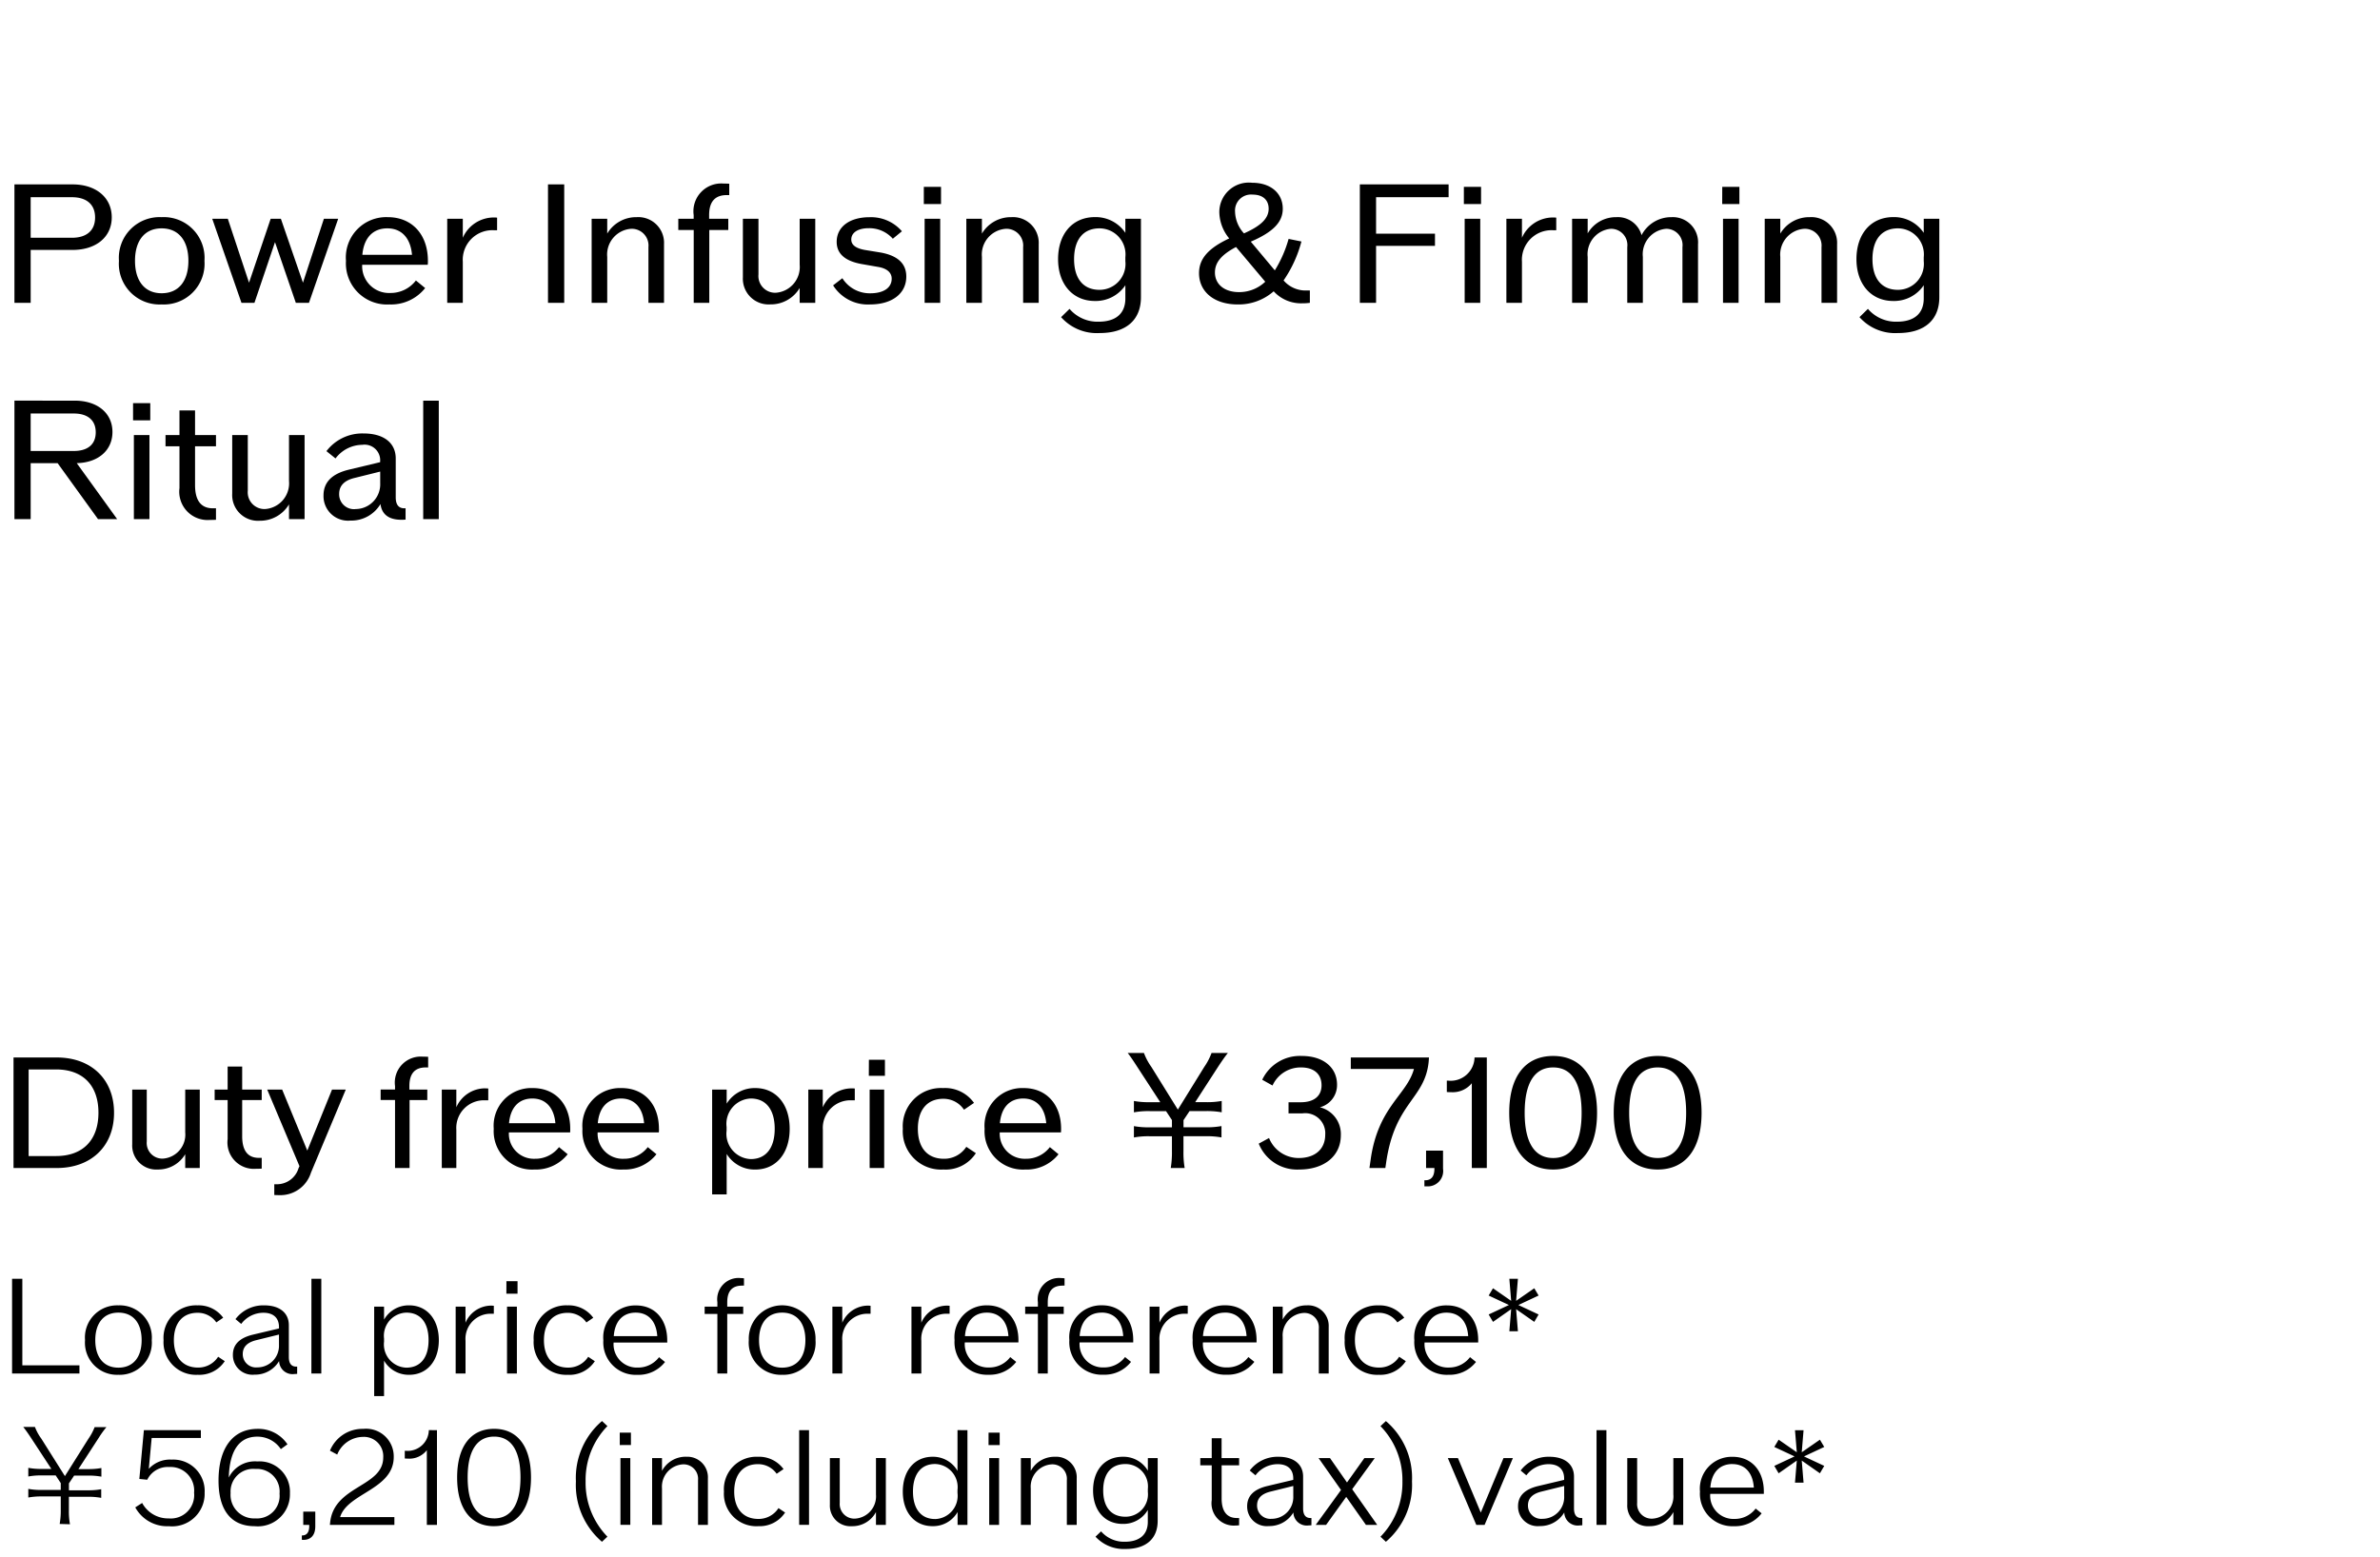
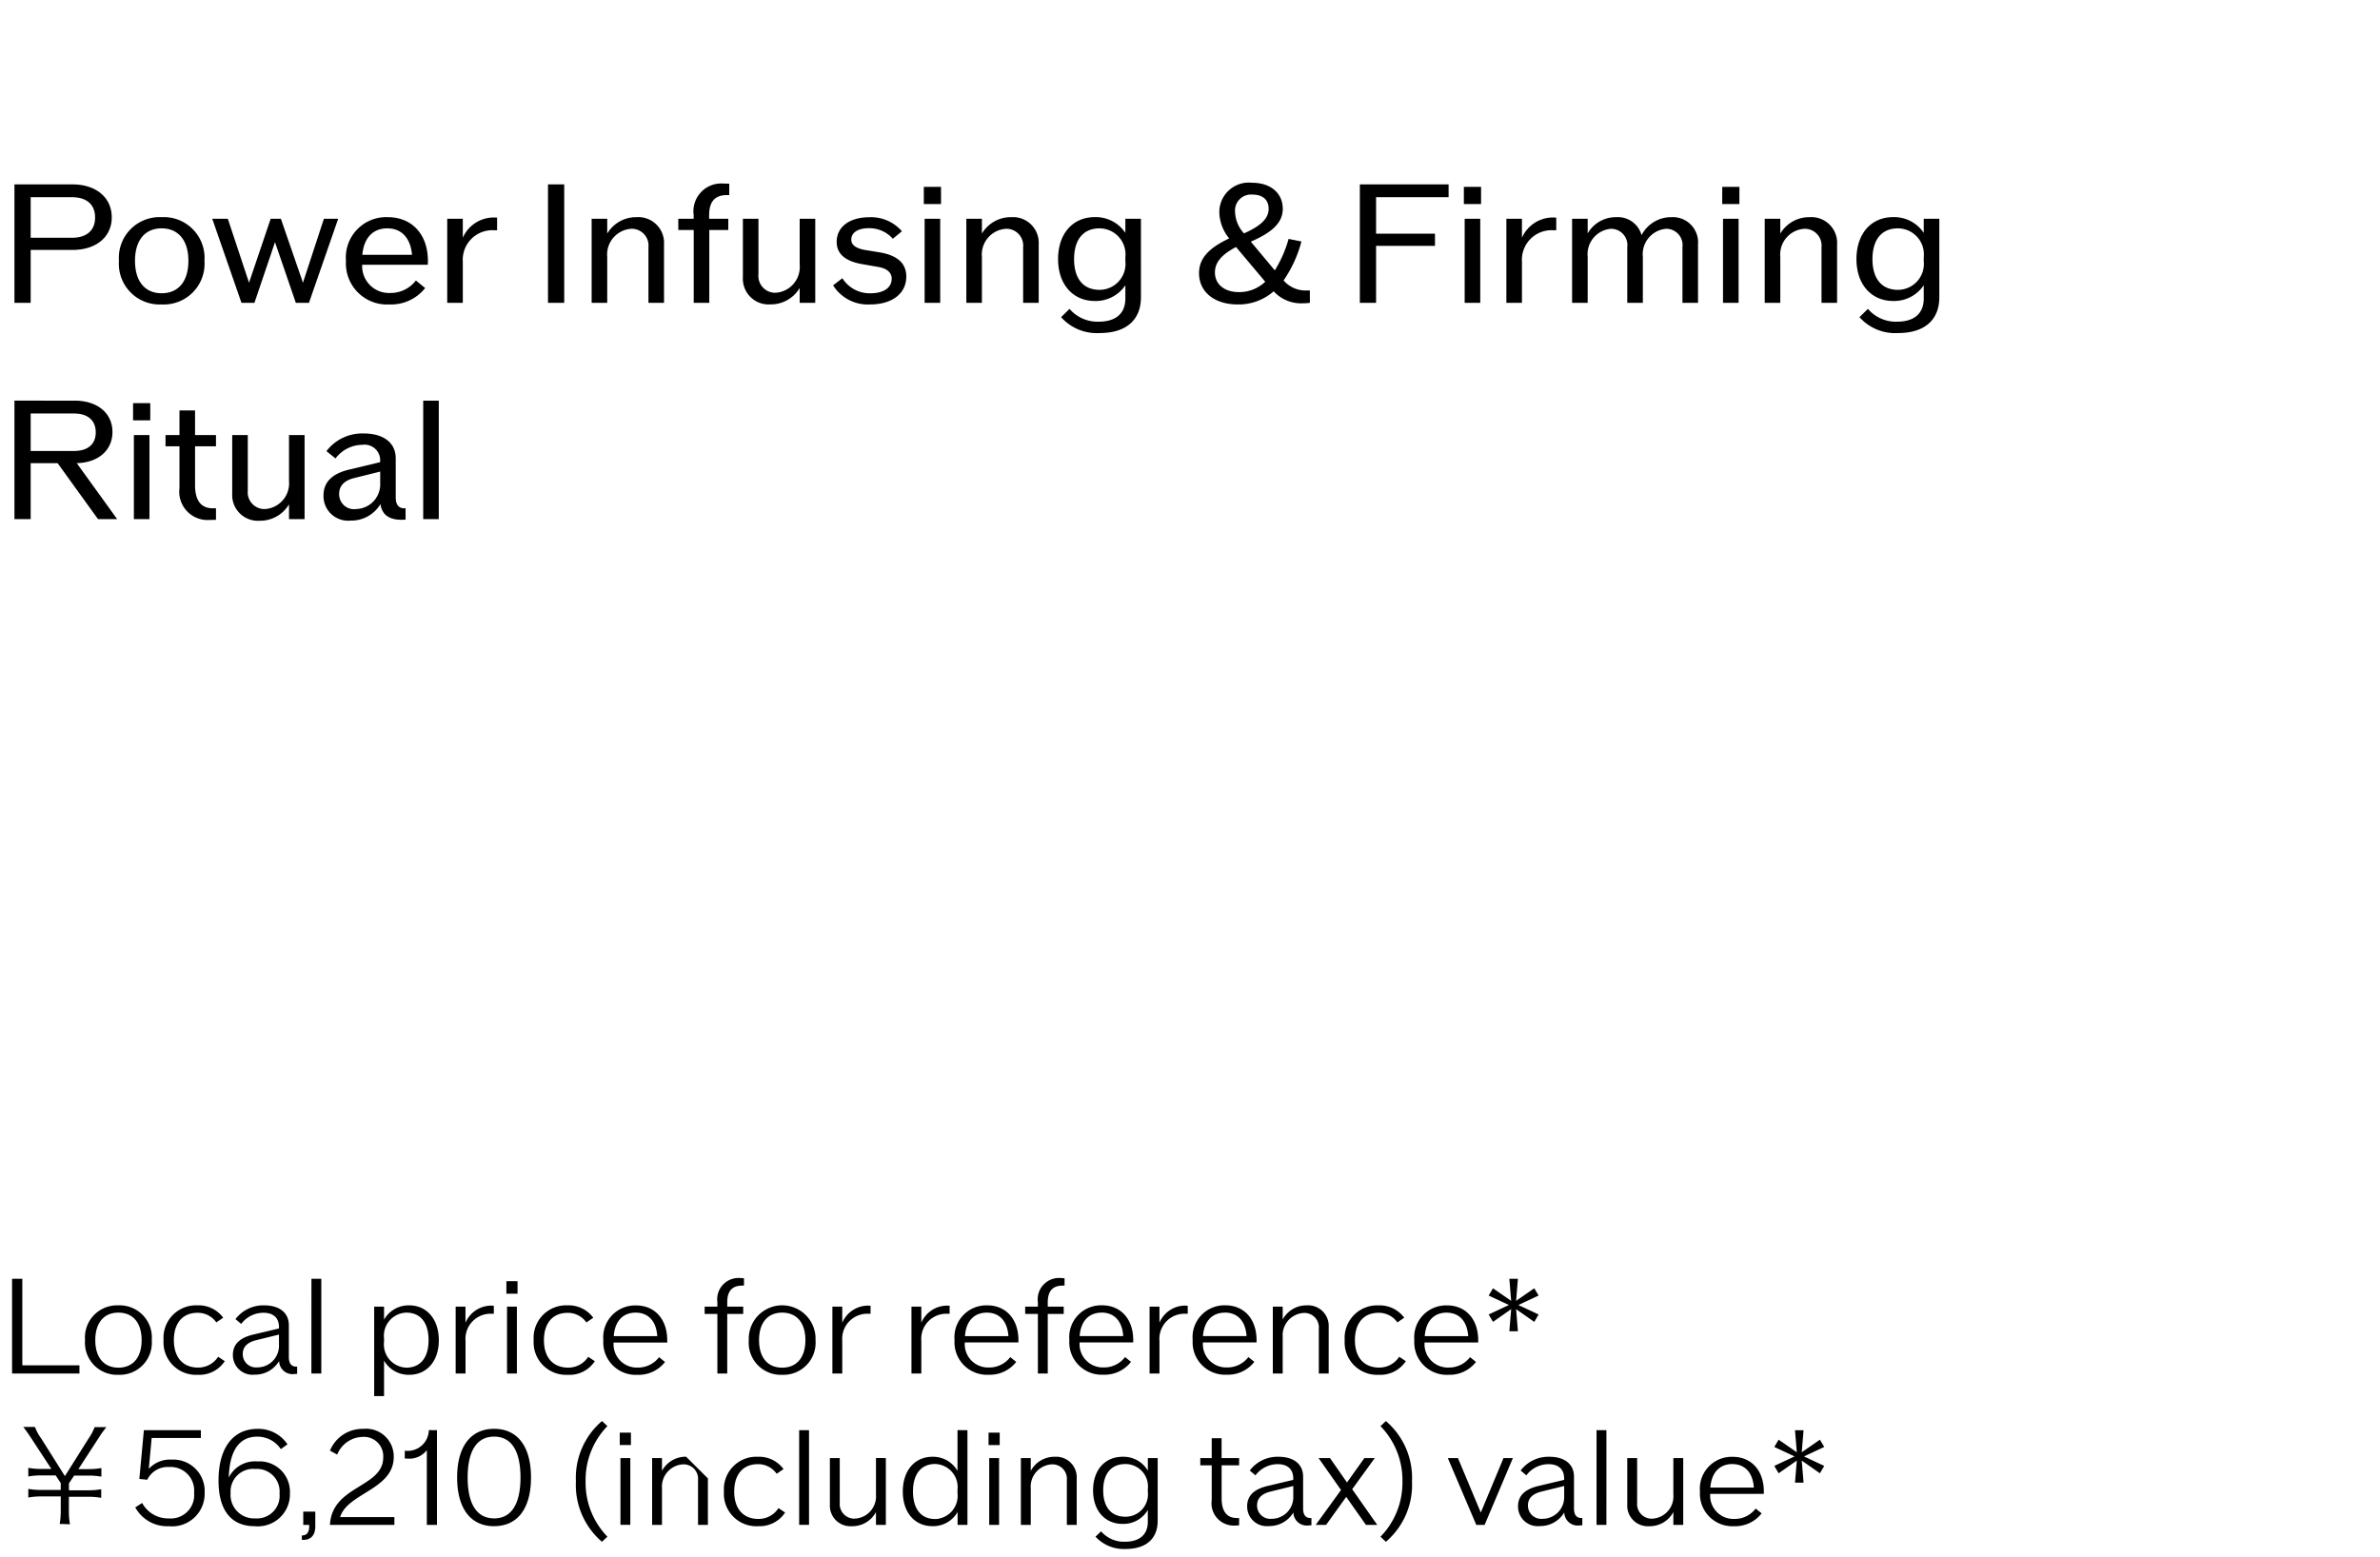
<svg xmlns="http://www.w3.org/2000/svg" width="220" height="144" viewBox="0 0 220 144">
  <g id="te-utm_detail_05" transform="translate(-20 -882)">
    <rect id="長方形_7729" data-name="長方形 7729" width="220" height="144" transform="translate(20 882)" fill="#fff" />
    <path id="パス_8809" data-name="パス 8809" d="M6.7,2.05H1.335V13h1.5V8.11H6.7c2.19,0,3.63-1.2,3.63-3.015S8.895,2.05,6.7,2.05Zm-.06,4.935H2.835V3.235h3.81c1.365,0,2.145.675,2.145,1.875S8.01,6.985,6.645,6.985Zm8.3,6.165A3.768,3.768,0,0,0,18.9,9.115,3.768,3.768,0,0,0,14.94,5.08a3.764,3.764,0,0,0-3.945,4.035A3.764,3.764,0,0,0,14.94,13.15Zm0-1.035c-1.545,0-2.46-1.11-2.46-3s.915-3,2.46-3,2.475,1.11,2.475,3S16.5,12.115,14.94,12.115Zm15-6.885-1.935,5.91-2.04-5.91H25.02l-2,5.91L21.06,5.23H19.62L22.32,13h1.2l1.9-5.61L27.345,13H28.56l2.7-7.77Zm9.615,3.885c0-2.43-1.47-4.035-3.705-4.035a3.73,3.73,0,0,0-3.87,4.035A3.8,3.8,0,0,0,36,13.15a4.012,4.012,0,0,0,3.3-1.515l-.855-.7a2.941,2.941,0,0,1-2.385,1.155,2.479,2.479,0,0,1-2.58-2.61h6.06A2.89,2.89,0,0,0,39.555,9.115Zm-3.75-3c1.32,0,2.145.9,2.28,2.445h-4.59C33.63,7.015,34.455,6.115,35.805,6.115Zm9.81-1.005A3.125,3.125,0,0,0,42.78,6.985V5.23H41.34V13h1.44V9.2a2.736,2.736,0,0,1,2.9-2.91h.27V5.125A2.43,2.43,0,0,0,45.615,5.11ZM50.655,13h1.5V2.05h-1.5Zm8.19-7.92A3.1,3.1,0,0,0,56.13,6.6V5.23H54.69V13h1.44V8.755a2.385,2.385,0,0,1,2.22-2.6,1.549,1.549,0,0,1,1.59,1.7V13h1.44V7.585A2.378,2.378,0,0,0,58.845,5.08ZM67.17,3.04h.24V1.99c-.15-.015-.315-.015-.5-.015a2.572,2.572,0,0,0-2.79,2.91V5.23H62.7V6.265h1.425V13h1.44V6.265H67.32V5.23H65.55V4.885Q65.55,3.04,67.17,3.04Zm6.75,2.19V9.475A2.385,2.385,0,0,1,71.7,12.07a1.549,1.549,0,0,1-1.59-1.695V5.23H68.67v5.415a2.378,2.378,0,0,0,2.535,2.5,3.1,3.1,0,0,0,2.715-1.515V13h1.44V5.23Zm6.51,7.92c2.025,0,3.345-1,3.345-2.58,0-1.2-.795-1.935-2.37-2.22l-1.47-.24c-.825-.15-1.245-.465-1.245-.96,0-.645.615-1.05,1.62-1.05a2.9,2.9,0,0,1,2.22.975l.84-.69a3.769,3.769,0,0,0-3-1.3c-1.83,0-3.03.885-3.03,2.28,0,1.095.78,1.785,2.34,2.055l1.455.255c.855.135,1.29.525,1.29,1.095,0,.84-.75,1.35-1.98,1.35a2.994,2.994,0,0,1-2.58-1.395l-.855.66A3.782,3.782,0,0,0,80.43,13.15Zm4.965-9.285h1.59V2.275h-1.59ZM85.47,13h1.44V5.23H85.47Zm8.01-7.92A3.1,3.1,0,0,0,90.765,6.6V5.23h-1.44V13h1.44V8.755a2.385,2.385,0,0,1,2.22-2.6,1.549,1.549,0,0,1,1.59,1.7V13h1.44V7.585A2.378,2.378,0,0,0,93.48,5.08Zm10.545.15v1.3a3.3,3.3,0,0,0-2.82-1.455c-2.055,0-3.4,1.545-3.4,3.885,0,2.325,1.365,3.87,3.4,3.87a3.3,3.3,0,0,0,2.82-1.455V12.6c0,1.38-.87,2.145-2.475,2.145a3.4,3.4,0,0,1-2.685-1.185l-.78.765a4.408,4.408,0,0,0,3.57,1.47c2.43,0,3.81-1.2,3.81-3.315V5.23ZM101.64,11.8c-1.515,0-2.355-1.05-2.355-2.835,0-1.8.84-2.85,2.355-2.85a2.408,2.408,0,0,1,2.385,2.67v.36A2.4,2.4,0,0,1,101.64,11.8Zm19.02.06a2.677,2.677,0,0,1-2.01-.93,11.487,11.487,0,0,0,1.65-3.6l-1.185-.24A11.264,11.264,0,0,1,117.84,10l-2.22-2.655c2.055-.885,2.955-1.8,2.955-3.045,0-1.44-1.125-2.4-2.82-2.4a2.729,2.729,0,0,0-3.045,2.715,3.912,3.912,0,0,0,.915,2.43c-1.95.915-2.79,1.89-2.79,3.21,0,1.74,1.425,2.895,3.57,2.895a4.9,4.9,0,0,0,3.33-1.215,3.421,3.421,0,0,0,2.64,1.11A5.067,5.067,0,0,0,121.08,13V11.86ZM115.8,2.995c.93,0,1.47.495,1.47,1.305,0,.885-.69,1.575-2.28,2.28a3.081,3.081,0,0,1-.825-1.995A1.479,1.479,0,0,1,115.8,2.995Zm-3.495,7.2c0-.915.585-1.635,1.95-2.355l2.7,3.21a3.487,3.487,0,0,1-2.43.96C113.19,12.01,112.305,11.29,112.305,10.195Zm21.6-6.96V2.05H125.7V13h1.5V7.735h5.445V6.61H127.2V3.235Zm1.41.63h1.59V2.275h-1.59ZM135.39,13h1.44V5.23h-1.44Zm8.13-7.89a3.125,3.125,0,0,0-2.835,1.875V5.23h-1.44V13h1.44V9.2a2.736,2.736,0,0,1,2.9-2.91h.27V5.125A2.43,2.43,0,0,0,143.52,5.11Zm10.995-.03a3.08,3.08,0,0,0-2.775,1.665,2.266,2.266,0,0,0-2.325-1.665,3.007,3.007,0,0,0-2.655,1.5V5.23h-1.44V13h1.44V8.755a2.36,2.36,0,0,1,2.16-2.6,1.508,1.508,0,0,1,1.5,1.7V13h1.44V8.755a2.36,2.36,0,0,1,2.16-2.6,1.508,1.508,0,0,1,1.5,1.7V13h1.44V7.585A2.331,2.331,0,0,0,154.515,5.08Zm4.68-1.215h1.59V2.275H159.2ZM159.27,13h1.44V5.23h-1.44Zm8.01-7.92A3.1,3.1,0,0,0,164.565,6.6V5.23h-1.44V13h1.44V8.755a2.385,2.385,0,0,1,2.22-2.6,1.549,1.549,0,0,1,1.59,1.7V13h1.44V7.585A2.378,2.378,0,0,0,167.28,5.08Zm10.545.15v1.3a3.3,3.3,0,0,0-2.82-1.455c-2.055,0-3.4,1.545-3.4,3.885,0,2.325,1.365,3.87,3.4,3.87a3.3,3.3,0,0,0,2.82-1.455V12.6c0,1.38-.87,2.145-2.475,2.145a3.4,3.4,0,0,1-2.685-1.185l-.78.765a4.408,4.408,0,0,0,3.57,1.47c2.43,0,3.81-1.2,3.81-3.315V5.23ZM175.44,11.8c-1.515,0-2.355-1.05-2.355-2.835,0-1.8.84-2.85,2.355-2.85a2.408,2.408,0,0,1,2.385,2.67v.36A2.4,2.4,0,0,1,175.44,11.8ZM9.06,33h1.77L7.095,27.825c2-.045,3.3-1.2,3.3-2.88,0-1.74-1.38-2.9-3.5-2.9H1.335V33h1.5V27.825h2.49ZM2.835,23.235h3.99c1.29,0,2.025.63,2.025,1.74S8.115,26.7,6.825,26.7H2.835Zm9.465.63h1.59v-1.59H12.3ZM12.375,33h1.44V25.23h-1.44Zm7.59-6.735V25.23H18.03V22.95H16.59v2.28H15.3v1.035h1.29v3.87a2.617,2.617,0,0,0,2.82,2.94c.195,0,.375,0,.555-.015V32H19.68c-1.1,0-1.65-.72-1.65-2.145V26.265Zm6.75-1.035v4.245a2.385,2.385,0,0,1-2.22,2.595,1.549,1.549,0,0,1-1.59-1.695V25.23h-1.44v5.415A2.378,2.378,0,0,0,24,33.15a3.1,3.1,0,0,0,2.715-1.515V33h1.44V25.23ZM37.38,32c-.54,0-.8-.345-.8-1.02V27.39c0-1.44-1.11-2.31-2.97-2.31a4.161,4.161,0,0,0-3.435,1.635l.84.675a3.129,3.129,0,0,1,2.475-1.26,1.442,1.442,0,0,1,1.65,1.53v.075l-2.88.69c-1.575.375-2.355,1.17-2.355,2.385a2.267,2.267,0,0,0,2.49,2.325,3.129,3.129,0,0,0,2.775-1.53c.12.96.78,1.455,1.92,1.455a3.655,3.655,0,0,0,.4-.015V32Zm-4.515.075a1.373,1.373,0,0,1-1.515-1.4q0-1.147,1.44-1.485l2.355-.585v1.08A2.286,2.286,0,0,1,32.865,32.07ZM39.12,33h1.44V22.05H39.12Z" transform="translate(20 897)" />
-     <path id="パス_8807" data-name="パス 8807" d="M5.25,1.78h-4V12h4c3.192,0,5.292-2.03,5.292-5.11S8.442,1.78,5.25,1.78Zm-.07,9.114H2.646V2.886H5.18c2.478,0,3.92,1.47,3.92,4S7.658,10.894,5.18,10.894ZM17.122,4.748V8.71a2.226,2.226,0,0,1-2.072,2.422A1.446,1.446,0,0,1,13.566,9.55v-4.8H12.222V9.8a2.219,2.219,0,0,0,2.366,2.338,2.894,2.894,0,0,0,2.534-1.414V12h1.344V4.748Zm7.07.966V4.748H22.386V2.62H21.042V4.748h-1.2v.966h1.2V9.326a2.442,2.442,0,0,0,2.632,2.744c.182,0,.35,0,.518-.014v-.994h-.266c-1.022,0-1.54-.672-1.54-2V5.714Zm6.5-.966L28.406,10.39,26.082,4.748H24.7l2.982,7.084-.084.182A2.086,2.086,0,0,1,25.522,13.5h-.168v.994c.154.014.308.014.434.014a2.958,2.958,0,0,0,2.954-2.072l3.22-7.686ZM39.354,2.7h.224v-.98c-.14-.014-.294-.014-.462-.014a2.4,2.4,0,0,0-2.6,2.716v.322h-1.33v.966h1.33V12h1.344V5.714h1.638V4.748H37.842V4.426Q37.842,2.7,39.354,2.7Zm5.474,1.932a2.917,2.917,0,0,0-2.646,1.75V4.748H40.838V12h1.344V8.458a2.554,2.554,0,0,1,2.7-2.716h.252V4.65A2.268,2.268,0,0,0,44.828,4.636ZM52.71,8.374c0-2.268-1.372-3.766-3.458-3.766A3.482,3.482,0,0,0,45.64,8.374a3.546,3.546,0,0,0,3.752,3.766,3.745,3.745,0,0,0,3.08-1.414l-.8-.658a2.745,2.745,0,0,1-2.226,1.078A2.314,2.314,0,0,1,47.04,8.71H52.7A2.7,2.7,0,0,0,52.71,8.374Zm-3.5-2.8c1.232,0,2,.84,2.128,2.282H47.054C47.18,6.414,47.95,5.574,49.21,5.574Zm11.7,2.8c0-2.268-1.372-3.766-3.458-3.766a3.482,3.482,0,0,0-3.612,3.766A3.546,3.546,0,0,0,57.6,12.14a3.745,3.745,0,0,0,3.08-1.414l-.8-.658a2.745,2.745,0,0,1-2.226,1.078A2.314,2.314,0,0,1,55.244,8.71H60.9A2.7,2.7,0,0,0,60.914,8.374Zm-3.5-2.8c1.232,0,2,.84,2.128,2.282H55.258C55.384,6.414,56.154,5.574,57.414,5.574Zm12.4-.966A3.029,3.029,0,0,0,67.172,6.05v-1.3H65.828v9.688h1.344V10.7a3.029,3.029,0,0,0,2.646,1.442c1.918,0,3.178-1.5,3.178-3.766S71.736,4.608,69.818,4.608Zm-.42,6.566a2.342,2.342,0,0,1-2.226-2.632V8.206A2.342,2.342,0,0,1,69.4,5.574c1.414,0,2.212,1.036,2.212,2.8S70.812,11.174,69.4,11.174Zm9.31-6.538a2.917,2.917,0,0,0-2.646,1.75V4.748H74.718V12h1.344V8.458a2.554,2.554,0,0,1,2.7-2.716h.252V4.65A2.268,2.268,0,0,0,78.708,4.636Zm1.61-1.162H81.8V1.99H80.318ZM80.388,12h1.344V4.748H80.388Zm6.818.14a3.328,3.328,0,0,0,3-1.512l-.882-.588a2.433,2.433,0,0,1-2.072,1.106c-1.526,0-2.408-1.022-2.408-2.772S85.708,5.6,87.192,5.6A2.277,2.277,0,0,1,89.11,6.61l.924-.63a3.278,3.278,0,0,0-2.856-1.372,3.531,3.531,0,0,0-3.724,3.766A3.538,3.538,0,0,0,87.206,12.14ZM98.084,8.374c0-2.268-1.372-3.766-3.458-3.766a3.482,3.482,0,0,0-3.612,3.766,3.546,3.546,0,0,0,3.752,3.766,3.745,3.745,0,0,0,3.08-1.414l-.8-.658a2.745,2.745,0,0,1-2.226,1.078A2.314,2.314,0,0,1,92.414,8.71H98.07A2.7,2.7,0,0,0,98.084,8.374Zm-3.5-2.8c1.232,0,2,.84,2.128,2.282H92.428C92.554,6.414,93.324,5.574,94.584,5.574ZM109.508,12a8.377,8.377,0,0,1-.112-1.568V9.06h2.058a7.6,7.6,0,0,1,1.456.112V8.122a7.505,7.505,0,0,1-1.456.112H109.4V7.576l.56-.84h1.5a7.658,7.658,0,0,1,1.47.112V5.8a7.565,7.565,0,0,1-1.47.112h-.98l2.156-3.332c.378-.574.672-.98.868-1.218h-1.512a5.7,5.7,0,0,1-.672,1.288L108.878,6.6l-2.45-3.948a5.616,5.616,0,0,1-.686-1.288h-1.5c.21.266.434.588.84,1.218l2.17,3.332h-.98a7.414,7.414,0,0,1-1.456-.112v1.05a7.414,7.414,0,0,1,1.456-.112h1.512l.546.826v.672h-2.058a7.414,7.414,0,0,1-1.456-.112v1.05a7.414,7.414,0,0,1,1.456-.112h2.058v1.372A8.767,8.767,0,0,1,108.22,12Zm12.5-5.614A2.123,2.123,0,0,0,123.592,4.3c0-1.61-1.288-2.66-3.248-2.66a3.85,3.85,0,0,0-3.668,2.2l.952.532A2.855,2.855,0,0,1,120.26,2.7c1.19,0,1.9.6,1.9,1.652,0,.994-.7,1.568-1.918,1.568h-1.134V6.946h1.3A1.852,1.852,0,0,1,122.5,8.92c0,1.33-.938,2.156-2.45,2.156a2.945,2.945,0,0,1-2.744-1.848l-.952.518a3.821,3.821,0,0,0,3.738,2.394c2.324,0,3.85-1.26,3.85-3.164A2.545,2.545,0,0,0,122.01,6.386Zm2.856-4.606V2.844H130.7c-.644,2.394-3.318,3.486-4,8.372l-.112.784h1.47l.07-.476c.8-5.628,3.584-5.866,3.934-9.352l.028-.392Zm6.958,8.61V12h.77v.07c0,.7-.28,1.064-.854,1.064h-.07v.56h.21a1.419,1.419,0,0,0,1.512-1.624V10.39Zm4.48-8.61a2.206,2.206,0,0,1-2.436,2.142h-.126v1.05a3.045,3.045,0,0,0,.364.014,2.28,2.28,0,0,0,1.946-.826V12h1.386V1.78Zm7.266,10.36c2.59,0,4.06-1.918,4.06-5.25s-1.47-5.25-4.06-5.25-4.06,1.918-4.06,5.25S140.994,12.14,143.57,12.14Zm0-1.064c-1.708,0-2.632-1.414-2.632-4.186S141.862,2.7,143.57,2.7,146.2,4.118,146.2,6.89,145.292,11.076,143.57,11.076Zm9.66,1.064c2.59,0,4.06-1.918,4.06-5.25s-1.47-5.25-4.06-5.25-4.06,1.918-4.06,5.25S150.654,12.14,153.23,12.14Zm0-1.064c-1.708,0-2.632-1.414-2.632-4.186S151.522,2.7,153.23,2.7s2.632,1.414,2.632,4.186S154.952,11.076,153.23,11.076Z" transform="translate(20 978)" />
-     <path id="パス_8808" data-name="パス 8808" d="M2.064,10.244v-8H1.116V11H7.344v-.756Zm8.88.876a2.968,2.968,0,0,0,3.084-3.2A2.972,2.972,0,0,0,10.944,4.7,2.972,2.972,0,0,0,7.86,7.916,2.968,2.968,0,0,0,10.944,11.12Zm0-.66c-1.344,0-2.136-.948-2.136-2.544S9.6,5.372,10.944,5.372s2.148.936,2.148,2.544S12.288,10.46,10.944,10.46Zm7.332.66a2.808,2.808,0,0,0,2.5-1.26l-.612-.408a2.174,2.174,0,0,1-1.86,1c-1.4,0-2.232-.948-2.232-2.532s.816-2.532,2.184-2.532a2.081,2.081,0,0,1,1.74.888l.636-.432A2.8,2.8,0,0,0,18.252,4.7,3,3,0,0,0,15.12,7.916,3,3,0,0,0,18.276,11.12Zm9.108-.756c-.456,0-.684-.3-.684-.888V6.536c0-1.14-.852-1.836-2.28-1.836a3.214,3.214,0,0,0-2.652,1.272l.528.444a2.575,2.575,0,0,1,2.052-1.032c.924,0,1.44.48,1.44,1.32v.132l-2.424.576c-1.224.3-1.836.912-1.836,1.86a1.809,1.809,0,0,0,1.992,1.836,2.579,2.579,0,0,0,2.28-1.26,1.238,1.238,0,0,0,1.416,1.2c.084,0,.168-.012.252-.012v-.672Zm-3.6.072A1.222,1.222,0,0,1,22.44,9.2c0-.66.42-1.08,1.26-1.284L25.788,7.4v.96A2,2,0,0,1,23.784,10.436Zm5,.564H29.7V2.24h-.912Zm9.036-6.3A2.61,2.61,0,0,0,35.5,6.02V4.82h-.912v8.268H35.5V9.812a2.624,2.624,0,0,0,2.328,1.308c1.644,0,2.736-1.284,2.736-3.2S39.468,4.7,37.824,4.7Zm-.264,5.76A2.146,2.146,0,0,1,35.5,8.06V7.772a2.14,2.14,0,0,1,2.064-2.4c1.308,0,2.052.936,2.052,2.544S38.868,10.46,37.56,10.46Zm7.86-5.736a2.593,2.593,0,0,0-2.388,1.584V4.82H42.12V11h.912V7.976a2.319,2.319,0,0,1,2.424-2.5h.192V4.736C45.564,4.736,45.492,4.724,45.42,4.724Zm1.392-1.1h1.032V2.468H46.812Zm.06,7.38h.912V4.82h-.912Zm5.616.12a2.808,2.808,0,0,0,2.5-1.26l-.612-.408a2.174,2.174,0,0,1-1.86,1c-1.4,0-2.232-.948-2.232-2.532s.816-2.532,2.184-2.532a2.081,2.081,0,0,1,1.74.888l.636-.432A2.8,2.8,0,0,0,52.464,4.7a3,3,0,0,0-3.132,3.216A3,3,0,0,0,52.488,11.12Zm9.192-3.2c0-1.932-1.14-3.216-2.88-3.216a2.945,2.945,0,0,0-3.024,3.216,3,3,0,0,0,3.144,3.2,3.094,3.094,0,0,0,2.556-1.188l-.552-.444a2.418,2.418,0,0,1-1.968.96,2.152,2.152,0,0,1-2.232-2.316H61.68ZM58.764,5.372c1.164,0,1.9.792,1.992,2.172h-4.02C56.832,6.164,57.576,5.372,58.764,5.372Zm9.828-2.5h.18V2.2a2.534,2.534,0,0,0-.312-.024,1.973,1.973,0,0,0-2.148,2.232V4.82H65.136v.672h1.176V11h.912V5.492H68.7V4.82H67.224V4.412C67.224,3.38,67.68,2.876,68.592,2.876ZM72.3,11.12a2.968,2.968,0,0,0,3.084-3.2,3.087,3.087,0,1,0-6.168,0A2.968,2.968,0,0,0,72.3,11.12Zm0-.66c-1.344,0-2.136-.948-2.136-2.544s.792-2.544,2.136-2.544,2.148.936,2.148,2.544S73.644,10.46,72.3,10.46Zm7.944-5.736a2.593,2.593,0,0,0-2.388,1.584V4.82h-.912V11h.912V7.976a2.319,2.319,0,0,1,2.424-2.5h.192V4.736C80.388,4.736,80.316,4.724,80.244,4.724Zm7.308,0a2.593,2.593,0,0,0-2.388,1.584V4.82h-.912V11h.912V7.976a2.319,2.319,0,0,1,2.424-2.5h.192V4.736C87.7,4.736,87.624,4.724,87.552,4.724ZM94.14,7.916C94.14,5.984,93,4.7,91.26,4.7a2.945,2.945,0,0,0-3.024,3.216,3,3,0,0,0,3.144,3.2,3.094,3.094,0,0,0,2.556-1.188l-.552-.444a2.418,2.418,0,0,1-1.968.96,2.152,2.152,0,0,1-2.232-2.316H94.14ZM91.224,5.372c1.164,0,1.9.792,1.992,2.172H89.2C89.292,6.164,90.036,5.372,91.224,5.372Zm7-2.5h.18V2.2a2.534,2.534,0,0,0-.312-.024A1.973,1.973,0,0,0,95.94,4.412V4.82H94.764v.672H95.94V11h.912V5.492h1.476V4.82H96.852V4.412C96.852,3.38,97.308,2.876,98.22,2.876Zm6.528,5.04c0-1.932-1.14-3.216-2.88-3.216a2.945,2.945,0,0,0-3.024,3.216,3,3,0,0,0,3.144,3.2,3.094,3.094,0,0,0,2.556-1.188l-.552-.444a2.418,2.418,0,0,1-1.968.96,2.152,2.152,0,0,1-2.232-2.316h4.956Zm-2.916-2.544c1.164,0,1.9.792,1.992,2.172H99.8C99.9,6.164,100.644,5.372,101.832,5.372Zm7.728-.648a2.593,2.593,0,0,0-2.388,1.584V4.82h-.912V11h.912V7.976a2.319,2.319,0,0,1,2.424-2.5h.192V4.736C109.7,4.736,109.632,4.724,109.56,4.724Zm6.588,3.192c0-1.932-1.14-3.216-2.88-3.216a2.945,2.945,0,0,0-3.024,3.216,3,3,0,0,0,3.144,3.2,3.094,3.094,0,0,0,2.556-1.188l-.552-.444a2.418,2.418,0,0,1-1.968.96,2.152,2.152,0,0,1-2.232-2.316h4.956Zm-2.916-2.544c1.164,0,1.9.792,1.992,2.172H111.2C111.3,6.164,112.044,5.372,113.232,5.372ZM120.8,4.7a2.484,2.484,0,0,0-2.232,1.308V4.82h-.912V11h.912V7.628A2.068,2.068,0,0,1,120.528,5.4a1.34,1.34,0,0,1,1.38,1.464V11h.912V6.7A1.9,1.9,0,0,0,120.8,4.7Zm6.648,6.42a2.808,2.808,0,0,0,2.5-1.26l-.612-.408a2.174,2.174,0,0,1-1.86,1c-1.4,0-2.232-.948-2.232-2.532s.816-2.532,2.184-2.532a2.081,2.081,0,0,1,1.74.888l.636-.432a2.8,2.8,0,0,0-2.376-1.14A3,3,0,0,0,124.3,7.916,3,3,0,0,0,127.452,11.12Zm9.192-3.2c0-1.932-1.14-3.216-2.88-3.216a2.945,2.945,0,0,0-3.024,3.216,3,3,0,0,0,3.144,3.2,3.094,3.094,0,0,0,2.556-1.188l-.552-.444a2.418,2.418,0,0,1-1.968.96,2.152,2.152,0,0,1-2.232-2.316h4.956Zm-2.916-2.544c1.164,0,1.9.792,1.992,2.172H131.7C131.8,6.164,132.54,5.372,133.728,5.372Zm8.5-1.584-.4-.672-1.68,1.164.168-2.04h-.792l.168,2.04-1.68-1.164-.4.672,1.872.876-1.872.876.4.684,1.68-1.176-.168,2.04h.792l-.168-2.04,1.68,1.176.4-.684-1.872-.876ZM6.468,24.94a6.668,6.668,0,0,1-.1-1.284V22.4h1.74a6.433,6.433,0,0,1,1.248.1v-.8a6.433,6.433,0,0,1-1.248.1H6.372V21.16l.48-.72H8.124a6.513,6.513,0,0,1,1.248.1v-.8a6.433,6.433,0,0,1-1.248.1H7.248l1.884-2.9a8.815,8.815,0,0,1,.708-.984H8.748a4.871,4.871,0,0,1-.576,1.08L6,20.488,3.816,17.02a4.574,4.574,0,0,1-.588-1.08H2.148c.168.216.36.468.7.984l1.9,2.9H3.864a6.355,6.355,0,0,1-1.248-.1v.8a6.355,6.355,0,0,1,1.248-.1H5.148l.468.708v.636H3.864a6.355,6.355,0,0,1-1.248-.1v.8a6.433,6.433,0,0,1,1.248-.1H5.616v1.26a6.911,6.911,0,0,1-.1,1.284Zm9.4-5.976a2.641,2.641,0,0,0-2.112.852l.264-2.856h4.548v-.72H13.3l-.42,4.512.732.072a2.1,2.1,0,0,1,2.028-1.176,2.175,2.175,0,0,1,2.3,2.376A2.162,2.162,0,0,1,15.6,24.4a2.726,2.726,0,0,1-2.46-1.428l-.636.408a3.355,3.355,0,0,0,3.1,1.74,3.009,3.009,0,0,0,3.312-3.1A2.9,2.9,0,0,0,15.864,18.964Zm7.92.168a2.7,2.7,0,0,0-2.64,1.488c.072-2.5.972-3.78,2.628-3.78a2.6,2.6,0,0,1,2.184,1.152l.612-.444a3.229,3.229,0,0,0-2.76-1.428c-2.28,0-3.612,1.764-3.612,4.788,0,2.736,1.164,4.212,3.348,4.212A2.965,2.965,0,0,0,26.8,22.084,2.813,2.813,0,0,0,23.784,19.132ZM23.616,24.4a2.18,2.18,0,0,1-2.3-2.352,2.093,2.093,0,0,1,2.292-2.22,2.093,2.093,0,0,1,2.232,2.28A2.093,2.093,0,0,1,23.616,24.4Zm4.416-.624V25h.552v.132c0,.54-.228.84-.636.84H27.9v.4a.584.584,0,0,0,.144.012c.7,0,1.1-.444,1.1-1.248V23.776Zm3.408.5c.672-2.22,4.956-2.544,4.956-5.556a2.557,2.557,0,0,0-2.82-2.6A3.246,3.246,0,0,0,30.5,18.136l.672.36a2.589,2.589,0,0,1,2.352-1.632,1.783,1.783,0,0,1,1.9,1.9c0,2.748-4.56,2.58-4.908,6.024L30.492,25h5.964v-.72Zm8.2-8.04A1.959,1.959,0,0,1,37.5,18.148h-.084v.708a1.608,1.608,0,0,0,.24.012,2.042,2.042,0,0,0,1.8-.78V25h.936V16.24Zm6.036,8.88c2.172,0,3.408-1.644,3.408-4.5s-1.236-4.5-3.408-4.5-3.42,1.644-3.42,4.5S43.5,25.12,45.672,25.12Zm0-.72c-1.584,0-2.448-1.3-2.448-3.78s.864-3.78,2.448-3.78,2.436,1.3,2.436,3.78S47.256,24.4,45.672,24.4Zm9.972,2.16.5-.468a7.13,7.13,0,0,1-2.016-5.112,7.13,7.13,0,0,1,2.016-5.112l-.5-.468a6.9,6.9,0,0,0-2.412,5.58A6.9,6.9,0,0,0,55.644,26.56Zm1.644-8.94H58.32V16.468H57.288Zm.06,7.38h.912V18.82h-.912Zm6.072-6.3a2.484,2.484,0,0,0-2.232,1.308V18.82h-.912V25h.912V21.628A2.068,2.068,0,0,1,63.144,19.4a1.34,1.34,0,0,1,1.38,1.464V25h.912V20.7A1.9,1.9,0,0,0,63.42,18.7Zm6.648,6.42a2.808,2.808,0,0,0,2.5-1.26l-.612-.408a2.174,2.174,0,0,1-1.86,1c-1.4,0-2.232-.948-2.232-2.532s.816-2.532,2.184-2.532a2.081,2.081,0,0,1,1.74.888l.636-.432a2.8,2.8,0,0,0-2.376-1.14,3,3,0,0,0-3.132,3.216A3,3,0,0,0,70.068,25.12Zm3.8-.12h.912V16.24h-.912Zm7.1-6.18v3.372a2.061,2.061,0,0,1-1.956,2.232,1.349,1.349,0,0,1-1.392-1.464V18.82h-.912v4.3a1.9,1.9,0,0,0,2.028,2,2.47,2.47,0,0,0,2.232-1.308V25h.912V18.82Zm7.536-2.58v3.768A2.6,2.6,0,0,0,86.2,18.7c-1.656,0-2.748,1.284-2.748,3.216s1.092,3.2,2.748,3.2a2.6,2.6,0,0,0,2.316-1.308V25h.912V16.24Zm-2.076,8.22c-1.3,0-2.04-.948-2.04-2.544s.744-2.544,2.04-2.544a2.142,2.142,0,0,1,2.076,2.4v.288A2.148,2.148,0,0,1,86.436,24.46Zm4.944-6.84h1.032V16.468H91.38ZM91.44,25h.912V18.82H91.44Zm6.072-6.3a2.484,2.484,0,0,0-2.232,1.308V18.82h-.912V25h.912V21.628A2.068,2.068,0,0,1,97.236,19.4a1.34,1.34,0,0,1,1.38,1.464V25h.912V20.7A1.9,1.9,0,0,0,97.512,18.7Zm8.592.12v1.164a2.615,2.615,0,0,0-2.328-1.284c-1.656,0-2.736,1.236-2.736,3.108s1.092,3.1,2.736,3.1A2.615,2.615,0,0,0,106.1,23.62v1.1c0,1.176-.768,1.836-2.112,1.836a2.8,2.8,0,0,1-2.208-.96l-.516.492a3.565,3.565,0,0,0,2.784,1.14c1.884,0,2.964-.948,2.964-2.6V18.82Zm-2.076,5.424c-1.32,0-2.052-.9-2.052-2.436s.732-2.436,2.052-2.436a2.073,2.073,0,0,1,2.076,2.292v.288A2.073,2.073,0,0,1,104.028,24.244Zm10.512-4.752V18.82h-1.62V16.984h-.912V18.82h-1.056v.672h1.056v3.216a2.058,2.058,0,0,0,2.16,2.352,3.634,3.634,0,0,0,.372-.024v-.672h-.2c-.936,0-1.416-.624-1.416-1.812v-3.06Zm6.6,4.872c-.456,0-.684-.3-.684-.888v-2.94c0-1.14-.852-1.836-2.28-1.836a3.214,3.214,0,0,0-2.652,1.272l.528.444a2.575,2.575,0,0,1,2.052-1.032c.924,0,1.44.48,1.44,1.32v.132l-2.424.576c-1.224.3-1.836.912-1.836,1.86a1.809,1.809,0,0,0,1.992,1.836,2.579,2.579,0,0,0,2.28-1.26,1.238,1.238,0,0,0,1.416,1.2c.084,0,.168-.012.252-.012v-.672Zm-3.6.072A1.222,1.222,0,0,1,116.2,23.2c0-.66.42-1.08,1.26-1.284l2.088-.516v.96A2,2,0,0,1,117.54,24.436Zm9.768.564-2.316-3.3,2.088-2.88h-.96l-1.608,2.256L122.94,18.82h-1.056l2.076,2.952L121.62,25h.96l1.86-2.592L126.264,25Zm.8,1.56a6.9,6.9,0,0,0,2.412-5.58,6.9,6.9,0,0,0-2.412-5.58l-.5.468a7.141,7.141,0,0,1,2.028,5.112,7.141,7.141,0,0,1-2.028,5.112Zm10.872-7.74-2.1,5.04-2.112-5.04h-.936L136.464,25h.768l2.616-6.18Zm7.2,5.544c-.456,0-.684-.3-.684-.888v-2.94c0-1.14-.852-1.836-2.28-1.836a3.214,3.214,0,0,0-2.652,1.272l.528.444a2.575,2.575,0,0,1,2.052-1.032c.924,0,1.44.48,1.44,1.32v.132l-2.424.576c-1.224.3-1.836.912-1.836,1.86a1.809,1.809,0,0,0,1.992,1.836,2.579,2.579,0,0,0,2.28-1.26,1.238,1.238,0,0,0,1.416,1.2c.084,0,.168-.012.252-.012v-.672Zm-3.6.072A1.222,1.222,0,0,1,141.24,23.2c0-.66.42-1.08,1.26-1.284l2.088-.516v.96A2,2,0,0,1,142.584,24.436Zm5,.564h.912V16.24h-.912Zm7.1-6.18v3.372a2.061,2.061,0,0,1-1.956,2.232,1.349,1.349,0,0,1-1.392-1.464V18.82h-.912v4.3a1.9,1.9,0,0,0,2.028,2,2.47,2.47,0,0,0,2.232-1.308V25h.912V18.82Zm8.364,3.1c0-1.932-1.14-3.216-2.88-3.216a2.945,2.945,0,0,0-3.024,3.216,3,3,0,0,0,3.144,3.2,3.094,3.094,0,0,0,2.556-1.188l-.552-.444a2.418,2.418,0,0,1-1.968.96,2.152,2.152,0,0,1-2.232-2.316h4.956Zm-2.916-2.544c1.164,0,1.9.792,1.992,2.172h-4.02C158.208,20.164,158.952,19.372,160.14,19.372Zm8.5-1.584-.4-.672-1.68,1.164.168-2.04h-.792l.168,2.04-1.68-1.164-.4.672,1.872.876-1.872.876.4.684,1.68-1.176-.168,2.04h.792l-.168-2.04,1.68,1.176.4-.684-1.872-.876Z" transform="translate(20 998)" />
+     <path id="パス_8808" data-name="パス 8808" d="M2.064,10.244v-8H1.116V11H7.344v-.756Zm8.88.876a2.968,2.968,0,0,0,3.084-3.2A2.972,2.972,0,0,0,10.944,4.7,2.972,2.972,0,0,0,7.86,7.916,2.968,2.968,0,0,0,10.944,11.12Zm0-.66c-1.344,0-2.136-.948-2.136-2.544S9.6,5.372,10.944,5.372s2.148.936,2.148,2.544S12.288,10.46,10.944,10.46Zm7.332.66a2.808,2.808,0,0,0,2.5-1.26l-.612-.408a2.174,2.174,0,0,1-1.86,1c-1.4,0-2.232-.948-2.232-2.532s.816-2.532,2.184-2.532a2.081,2.081,0,0,1,1.74.888l.636-.432A2.8,2.8,0,0,0,18.252,4.7,3,3,0,0,0,15.12,7.916,3,3,0,0,0,18.276,11.12Zm9.108-.756c-.456,0-.684-.3-.684-.888V6.536c0-1.14-.852-1.836-2.28-1.836a3.214,3.214,0,0,0-2.652,1.272l.528.444a2.575,2.575,0,0,1,2.052-1.032c.924,0,1.44.48,1.44,1.32v.132l-2.424.576c-1.224.3-1.836.912-1.836,1.86a1.809,1.809,0,0,0,1.992,1.836,2.579,2.579,0,0,0,2.28-1.26,1.238,1.238,0,0,0,1.416,1.2c.084,0,.168-.012.252-.012v-.672Zm-3.6.072A1.222,1.222,0,0,1,22.44,9.2c0-.66.42-1.08,1.26-1.284L25.788,7.4v.96A2,2,0,0,1,23.784,10.436Zm5,.564H29.7V2.24h-.912Zm9.036-6.3A2.61,2.61,0,0,0,35.5,6.02V4.82h-.912v8.268H35.5V9.812a2.624,2.624,0,0,0,2.328,1.308c1.644,0,2.736-1.284,2.736-3.2S39.468,4.7,37.824,4.7Zm-.264,5.76A2.146,2.146,0,0,1,35.5,8.06V7.772a2.14,2.14,0,0,1,2.064-2.4c1.308,0,2.052.936,2.052,2.544S38.868,10.46,37.56,10.46Zm7.86-5.736a2.593,2.593,0,0,0-2.388,1.584V4.82H42.12V11h.912V7.976a2.319,2.319,0,0,1,2.424-2.5h.192V4.736C45.564,4.736,45.492,4.724,45.42,4.724Zm1.392-1.1h1.032V2.468H46.812Zm.06,7.38h.912V4.82h-.912Zm5.616.12a2.808,2.808,0,0,0,2.5-1.26l-.612-.408a2.174,2.174,0,0,1-1.86,1c-1.4,0-2.232-.948-2.232-2.532s.816-2.532,2.184-2.532a2.081,2.081,0,0,1,1.74.888l.636-.432A2.8,2.8,0,0,0,52.464,4.7a3,3,0,0,0-3.132,3.216A3,3,0,0,0,52.488,11.12Zm9.192-3.2c0-1.932-1.14-3.216-2.88-3.216a2.945,2.945,0,0,0-3.024,3.216,3,3,0,0,0,3.144,3.2,3.094,3.094,0,0,0,2.556-1.188l-.552-.444a2.418,2.418,0,0,1-1.968.96,2.152,2.152,0,0,1-2.232-2.316H61.68ZM58.764,5.372c1.164,0,1.9.792,1.992,2.172h-4.02C56.832,6.164,57.576,5.372,58.764,5.372Zm9.828-2.5h.18V2.2a2.534,2.534,0,0,0-.312-.024,1.973,1.973,0,0,0-2.148,2.232V4.82H65.136v.672h1.176V11h.912V5.492H68.7V4.82H67.224V4.412C67.224,3.38,67.68,2.876,68.592,2.876ZM72.3,11.12a2.968,2.968,0,0,0,3.084-3.2,3.087,3.087,0,1,0-6.168,0A2.968,2.968,0,0,0,72.3,11.12Zm0-.66c-1.344,0-2.136-.948-2.136-2.544s.792-2.544,2.136-2.544,2.148.936,2.148,2.544S73.644,10.46,72.3,10.46Zm7.944-5.736a2.593,2.593,0,0,0-2.388,1.584V4.82h-.912V11h.912V7.976a2.319,2.319,0,0,1,2.424-2.5h.192V4.736C80.388,4.736,80.316,4.724,80.244,4.724Zm7.308,0a2.593,2.593,0,0,0-2.388,1.584V4.82h-.912V11h.912V7.976a2.319,2.319,0,0,1,2.424-2.5h.192V4.736C87.7,4.736,87.624,4.724,87.552,4.724ZM94.14,7.916C94.14,5.984,93,4.7,91.26,4.7a2.945,2.945,0,0,0-3.024,3.216,3,3,0,0,0,3.144,3.2,3.094,3.094,0,0,0,2.556-1.188l-.552-.444a2.418,2.418,0,0,1-1.968.96,2.152,2.152,0,0,1-2.232-2.316H94.14ZM91.224,5.372c1.164,0,1.9.792,1.992,2.172H89.2C89.292,6.164,90.036,5.372,91.224,5.372Zm7-2.5h.18V2.2a2.534,2.534,0,0,0-.312-.024A1.973,1.973,0,0,0,95.94,4.412V4.82H94.764v.672H95.94V11h.912V5.492h1.476V4.82H96.852V4.412C96.852,3.38,97.308,2.876,98.22,2.876Zm6.528,5.04c0-1.932-1.14-3.216-2.88-3.216a2.945,2.945,0,0,0-3.024,3.216,3,3,0,0,0,3.144,3.2,3.094,3.094,0,0,0,2.556-1.188l-.552-.444a2.418,2.418,0,0,1-1.968.96,2.152,2.152,0,0,1-2.232-2.316h4.956Zm-2.916-2.544c1.164,0,1.9.792,1.992,2.172H99.8C99.9,6.164,100.644,5.372,101.832,5.372Zm7.728-.648a2.593,2.593,0,0,0-2.388,1.584V4.82h-.912V11h.912V7.976a2.319,2.319,0,0,1,2.424-2.5h.192V4.736C109.7,4.736,109.632,4.724,109.56,4.724Zm6.588,3.192c0-1.932-1.14-3.216-2.88-3.216a2.945,2.945,0,0,0-3.024,3.216,3,3,0,0,0,3.144,3.2,3.094,3.094,0,0,0,2.556-1.188l-.552-.444a2.418,2.418,0,0,1-1.968.96,2.152,2.152,0,0,1-2.232-2.316h4.956Zm-2.916-2.544c1.164,0,1.9.792,1.992,2.172H111.2C111.3,6.164,112.044,5.372,113.232,5.372ZM120.8,4.7a2.484,2.484,0,0,0-2.232,1.308V4.82h-.912V11h.912V7.628A2.068,2.068,0,0,1,120.528,5.4a1.34,1.34,0,0,1,1.38,1.464V11h.912V6.7A1.9,1.9,0,0,0,120.8,4.7Zm6.648,6.42a2.808,2.808,0,0,0,2.5-1.26l-.612-.408a2.174,2.174,0,0,1-1.86,1c-1.4,0-2.232-.948-2.232-2.532s.816-2.532,2.184-2.532a2.081,2.081,0,0,1,1.74.888l.636-.432a2.8,2.8,0,0,0-2.376-1.14A3,3,0,0,0,124.3,7.916,3,3,0,0,0,127.452,11.12Zm9.192-3.2c0-1.932-1.14-3.216-2.88-3.216a2.945,2.945,0,0,0-3.024,3.216,3,3,0,0,0,3.144,3.2,3.094,3.094,0,0,0,2.556-1.188l-.552-.444a2.418,2.418,0,0,1-1.968.96,2.152,2.152,0,0,1-2.232-2.316h4.956Zm-2.916-2.544c1.164,0,1.9.792,1.992,2.172H131.7C131.8,6.164,132.54,5.372,133.728,5.372Zm8.5-1.584-.4-.672-1.68,1.164.168-2.04h-.792l.168,2.04-1.68-1.164-.4.672,1.872.876-1.872.876.4.684,1.68-1.176-.168,2.04h.792l-.168-2.04,1.68,1.176.4-.684-1.872-.876ZM6.468,24.94a6.668,6.668,0,0,1-.1-1.284V22.4h1.74a6.433,6.433,0,0,1,1.248.1v-.8a6.433,6.433,0,0,1-1.248.1H6.372V21.16l.48-.72H8.124a6.513,6.513,0,0,1,1.248.1v-.8a6.433,6.433,0,0,1-1.248.1H7.248l1.884-2.9a8.815,8.815,0,0,1,.708-.984H8.748a4.871,4.871,0,0,1-.576,1.08L6,20.488,3.816,17.02a4.574,4.574,0,0,1-.588-1.08H2.148c.168.216.36.468.7.984l1.9,2.9H3.864a6.355,6.355,0,0,1-1.248-.1v.8a6.355,6.355,0,0,1,1.248-.1H5.148l.468.708v.636H3.864a6.355,6.355,0,0,1-1.248-.1v.8a6.433,6.433,0,0,1,1.248-.1H5.616v1.26a6.911,6.911,0,0,1-.1,1.284Zm9.4-5.976a2.641,2.641,0,0,0-2.112.852l.264-2.856h4.548v-.72H13.3l-.42,4.512.732.072a2.1,2.1,0,0,1,2.028-1.176,2.175,2.175,0,0,1,2.3,2.376A2.162,2.162,0,0,1,15.6,24.4a2.726,2.726,0,0,1-2.46-1.428l-.636.408a3.355,3.355,0,0,0,3.1,1.74,3.009,3.009,0,0,0,3.312-3.1A2.9,2.9,0,0,0,15.864,18.964Zm7.92.168a2.7,2.7,0,0,0-2.64,1.488c.072-2.5.972-3.78,2.628-3.78a2.6,2.6,0,0,1,2.184,1.152l.612-.444a3.229,3.229,0,0,0-2.76-1.428c-2.28,0-3.612,1.764-3.612,4.788,0,2.736,1.164,4.212,3.348,4.212A2.965,2.965,0,0,0,26.8,22.084,2.813,2.813,0,0,0,23.784,19.132ZM23.616,24.4a2.18,2.18,0,0,1-2.3-2.352,2.093,2.093,0,0,1,2.292-2.22,2.093,2.093,0,0,1,2.232,2.28A2.093,2.093,0,0,1,23.616,24.4Zm4.416-.624V25h.552v.132c0,.54-.228.84-.636.84H27.9v.4a.584.584,0,0,0,.144.012c.7,0,1.1-.444,1.1-1.248V23.776Zm3.408.5c.672-2.22,4.956-2.544,4.956-5.556a2.557,2.557,0,0,0-2.82-2.6A3.246,3.246,0,0,0,30.5,18.136l.672.36a2.589,2.589,0,0,1,2.352-1.632,1.783,1.783,0,0,1,1.9,1.9c0,2.748-4.56,2.58-4.908,6.024L30.492,25h5.964v-.72Zm8.2-8.04A1.959,1.959,0,0,1,37.5,18.148h-.084v.708a1.608,1.608,0,0,0,.24.012,2.042,2.042,0,0,0,1.8-.78V25h.936V16.24Zm6.036,8.88c2.172,0,3.408-1.644,3.408-4.5s-1.236-4.5-3.408-4.5-3.42,1.644-3.42,4.5S43.5,25.12,45.672,25.12Zm0-.72c-1.584,0-2.448-1.3-2.448-3.78s.864-3.78,2.448-3.78,2.436,1.3,2.436,3.78S47.256,24.4,45.672,24.4Zm9.972,2.16.5-.468a7.13,7.13,0,0,1-2.016-5.112,7.13,7.13,0,0,1,2.016-5.112l-.5-.468a6.9,6.9,0,0,0-2.412,5.58A6.9,6.9,0,0,0,55.644,26.56Zm1.644-8.94H58.32V16.468H57.288Zm.06,7.38h.912V18.82h-.912Zm6.072-6.3a2.484,2.484,0,0,0-2.232,1.308V18.82h-.912V25h.912V21.628A2.068,2.068,0,0,1,63.144,19.4a1.34,1.34,0,0,1,1.38,1.464V25h.912V20.7Zm6.648,6.42a2.808,2.808,0,0,0,2.5-1.26l-.612-.408a2.174,2.174,0,0,1-1.86,1c-1.4,0-2.232-.948-2.232-2.532s.816-2.532,2.184-2.532a2.081,2.081,0,0,1,1.74.888l.636-.432a2.8,2.8,0,0,0-2.376-1.14,3,3,0,0,0-3.132,3.216A3,3,0,0,0,70.068,25.12Zm3.8-.12h.912V16.24h-.912Zm7.1-6.18v3.372a2.061,2.061,0,0,1-1.956,2.232,1.349,1.349,0,0,1-1.392-1.464V18.82h-.912v4.3a1.9,1.9,0,0,0,2.028,2,2.47,2.47,0,0,0,2.232-1.308V25h.912V18.82Zm7.536-2.58v3.768A2.6,2.6,0,0,0,86.2,18.7c-1.656,0-2.748,1.284-2.748,3.216s1.092,3.2,2.748,3.2a2.6,2.6,0,0,0,2.316-1.308V25h.912V16.24Zm-2.076,8.22c-1.3,0-2.04-.948-2.04-2.544s.744-2.544,2.04-2.544a2.142,2.142,0,0,1,2.076,2.4v.288A2.148,2.148,0,0,1,86.436,24.46Zm4.944-6.84h1.032V16.468H91.38ZM91.44,25h.912V18.82H91.44Zm6.072-6.3a2.484,2.484,0,0,0-2.232,1.308V18.82h-.912V25h.912V21.628A2.068,2.068,0,0,1,97.236,19.4a1.34,1.34,0,0,1,1.38,1.464V25h.912V20.7A1.9,1.9,0,0,0,97.512,18.7Zm8.592.12v1.164a2.615,2.615,0,0,0-2.328-1.284c-1.656,0-2.736,1.236-2.736,3.108s1.092,3.1,2.736,3.1A2.615,2.615,0,0,0,106.1,23.62v1.1c0,1.176-.768,1.836-2.112,1.836a2.8,2.8,0,0,1-2.208-.96l-.516.492a3.565,3.565,0,0,0,2.784,1.14c1.884,0,2.964-.948,2.964-2.6V18.82Zm-2.076,5.424c-1.32,0-2.052-.9-2.052-2.436s.732-2.436,2.052-2.436a2.073,2.073,0,0,1,2.076,2.292v.288A2.073,2.073,0,0,1,104.028,24.244Zm10.512-4.752V18.82h-1.62V16.984h-.912V18.82h-1.056v.672h1.056v3.216a2.058,2.058,0,0,0,2.16,2.352,3.634,3.634,0,0,0,.372-.024v-.672h-.2c-.936,0-1.416-.624-1.416-1.812v-3.06Zm6.6,4.872c-.456,0-.684-.3-.684-.888v-2.94c0-1.14-.852-1.836-2.28-1.836a3.214,3.214,0,0,0-2.652,1.272l.528.444a2.575,2.575,0,0,1,2.052-1.032c.924,0,1.44.48,1.44,1.32v.132l-2.424.576c-1.224.3-1.836.912-1.836,1.86a1.809,1.809,0,0,0,1.992,1.836,2.579,2.579,0,0,0,2.28-1.26,1.238,1.238,0,0,0,1.416,1.2c.084,0,.168-.012.252-.012v-.672Zm-3.6.072A1.222,1.222,0,0,1,116.2,23.2c0-.66.42-1.08,1.26-1.284l2.088-.516v.96A2,2,0,0,1,117.54,24.436Zm9.768.564-2.316-3.3,2.088-2.88h-.96l-1.608,2.256L122.94,18.82h-1.056l2.076,2.952L121.62,25h.96l1.86-2.592L126.264,25Zm.8,1.56a6.9,6.9,0,0,0,2.412-5.58,6.9,6.9,0,0,0-2.412-5.58l-.5.468a7.141,7.141,0,0,1,2.028,5.112,7.141,7.141,0,0,1-2.028,5.112Zm10.872-7.74-2.1,5.04-2.112-5.04h-.936L136.464,25h.768l2.616-6.18Zm7.2,5.544c-.456,0-.684-.3-.684-.888v-2.94c0-1.14-.852-1.836-2.28-1.836a3.214,3.214,0,0,0-2.652,1.272l.528.444a2.575,2.575,0,0,1,2.052-1.032c.924,0,1.44.48,1.44,1.32v.132l-2.424.576c-1.224.3-1.836.912-1.836,1.86a1.809,1.809,0,0,0,1.992,1.836,2.579,2.579,0,0,0,2.28-1.26,1.238,1.238,0,0,0,1.416,1.2c.084,0,.168-.012.252-.012v-.672Zm-3.6.072A1.222,1.222,0,0,1,141.24,23.2c0-.66.42-1.08,1.26-1.284l2.088-.516v.96A2,2,0,0,1,142.584,24.436Zm5,.564h.912V16.24h-.912Zm7.1-6.18v3.372a2.061,2.061,0,0,1-1.956,2.232,1.349,1.349,0,0,1-1.392-1.464V18.82h-.912v4.3a1.9,1.9,0,0,0,2.028,2,2.47,2.47,0,0,0,2.232-1.308V25h.912V18.82Zm8.364,3.1c0-1.932-1.14-3.216-2.88-3.216a2.945,2.945,0,0,0-3.024,3.216,3,3,0,0,0,3.144,3.2,3.094,3.094,0,0,0,2.556-1.188l-.552-.444a2.418,2.418,0,0,1-1.968.96,2.152,2.152,0,0,1-2.232-2.316h4.956Zm-2.916-2.544c1.164,0,1.9.792,1.992,2.172h-4.02C158.208,20.164,158.952,19.372,160.14,19.372Zm8.5-1.584-.4-.672-1.68,1.164.168-2.04h-.792l.168,2.04-1.68-1.164-.4.672,1.872.876-1.872.876.4.684,1.68-1.176-.168,2.04h.792l-.168-2.04,1.68,1.176.4-.684-1.872-.876Z" transform="translate(20 998)" />
  </g>
</svg>